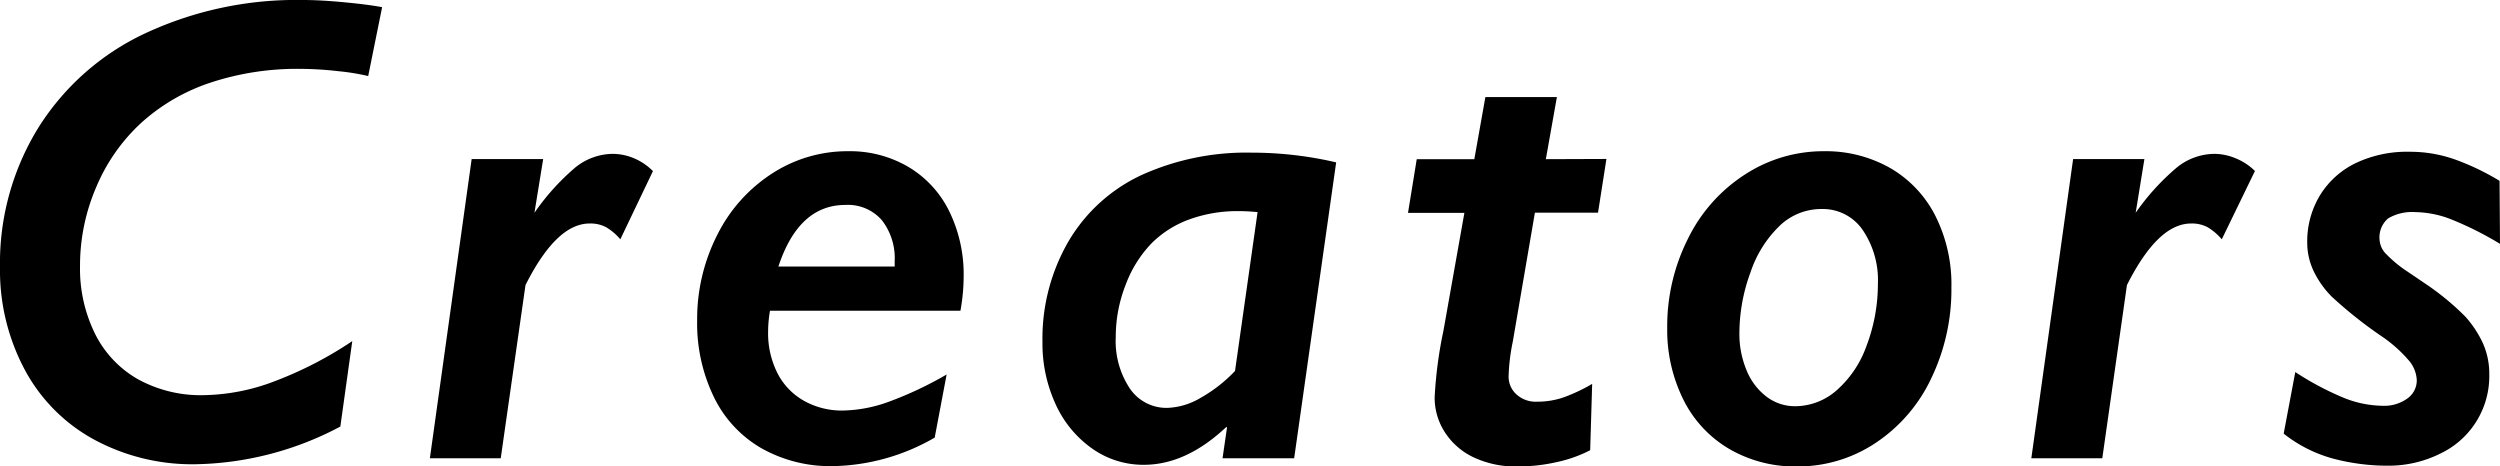
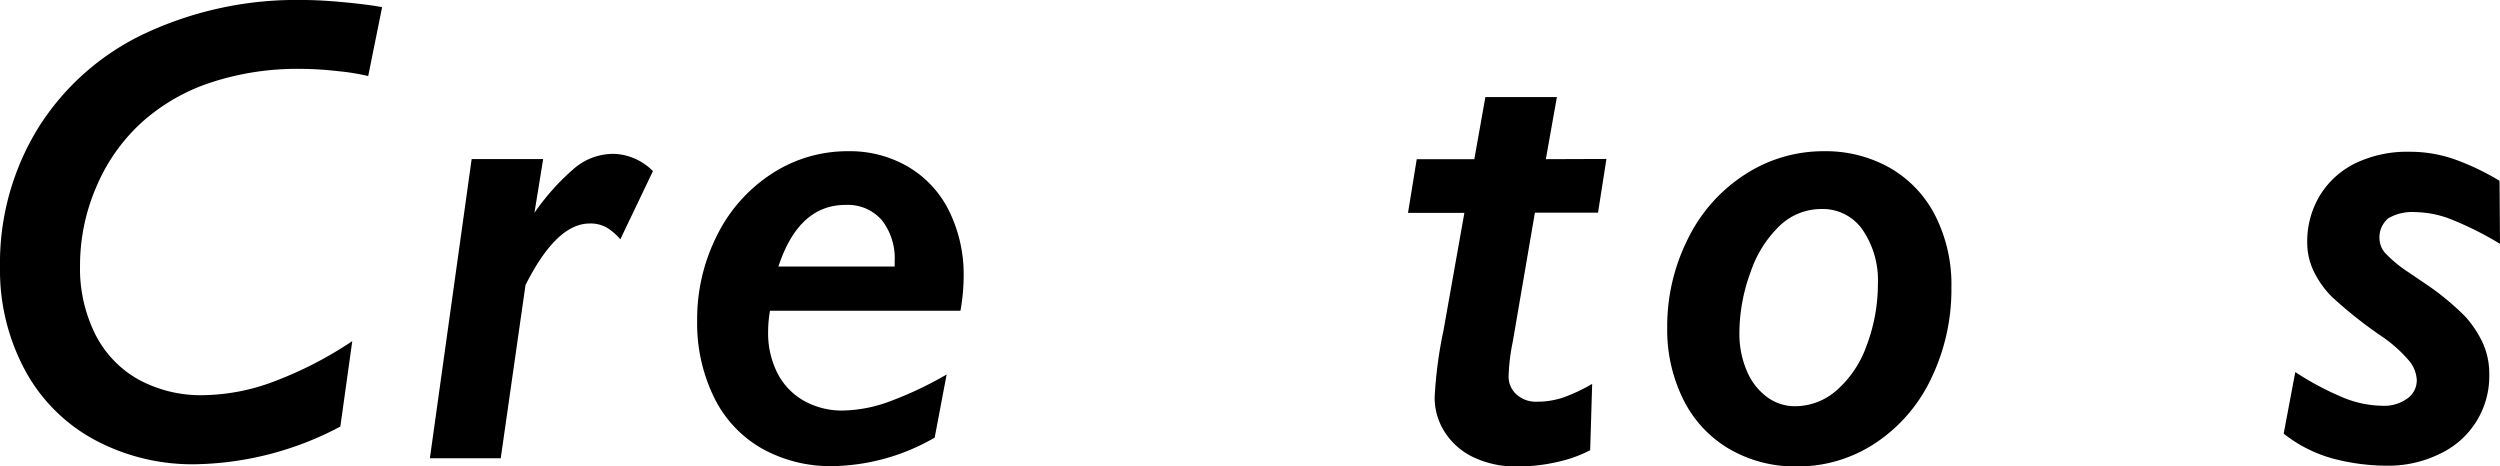
<svg xmlns="http://www.w3.org/2000/svg" viewBox="0 0 226.17 42.19">
  <title>creators-heading</title>
  <g>
    <g>
      <path d="M33.31,6.88a20.22,20.22,0,0,0-2.71-.44,30.9,30.9,0,0,0-3.41-.21A25,25,0,0,0,19,7.49a17.54,17.54,0,0,0-6.23,3.63,16.63,16.63,0,0,0-4.07,5.82,17.93,17.93,0,0,0-1.46,7.12,13.28,13.28,0,0,0,1.38,6.18,9.66,9.66,0,0,0,3.9,4.09,11.78,11.78,0,0,0,5.89,1.42,18.66,18.66,0,0,0,6.46-1.27,34.35,34.35,0,0,0,7-3.62l-1.08,7.73A28.92,28.92,0,0,1,17.67,42,18.69,18.69,0,0,1,8.5,39.76a15.52,15.52,0,0,1-6.27-6.33A19.09,19.09,0,0,1,0,24.17,23.31,23.31,0,0,1,3.44,11.6,22.82,22.82,0,0,1,13.17,3,32.39,32.39,0,0,1,27.42,0Q29,0,31.19.21t3.38.44Z" />
      <path d="M56.12,21.65a5.13,5.13,0,0,0-1.26-1.08,3,3,0,0,0-1.52-.35q-3,0-5.8,5.57L45.3,41.46H38.89l3.78-27.07h6.47l-.79,4.86A21.19,21.19,0,0,1,52,15.19a5.46,5.46,0,0,1,3.41-1.27,5,5,0,0,1,1.95.4,5.28,5.28,0,0,1,1.71,1.16Z" />
      <path d="M76.75,13.68a10.42,10.42,0,0,1,5.43,1.42,9.53,9.53,0,0,1,3.69,4A13,13,0,0,1,87.18,25a17.74,17.74,0,0,1-.29,3.11H69.66A11.18,11.18,0,0,0,69.49,30a8,8,0,0,0,.86,3.79,6,6,0,0,0,2.42,2.49,7,7,0,0,0,3.49.86,12.68,12.68,0,0,0,4.19-.81,33.17,33.17,0,0,0,5.19-2.45l-1.08,5.71a19,19,0,0,1-9.2,2.58,12.71,12.71,0,0,1-6.46-1.61,10.74,10.74,0,0,1-4.31-4.63A15.25,15.25,0,0,1,63.07,29a16.79,16.79,0,0,1,1.82-7.75,14.07,14.07,0,0,1,5-5.58A12.52,12.52,0,0,1,76.75,13.68Zm4.19,10.43v-.47a5.6,5.6,0,0,0-1.16-3.72,4.07,4.07,0,0,0-3.3-1.38q-4.22,0-6.06,5.57Z" />
-       <path d="M117.08,41.46H110.6l.41-2.81,0,0-.09,0q-3.63,3.4-7.44,3.4a8,8,0,0,1-4.66-1.46,9.88,9.88,0,0,1-3.31-4,13.12,13.12,0,0,1-1.2-5.64,17.52,17.52,0,0,1,2.37-9.14,15,15,0,0,1,6.65-6,23,23,0,0,1,9.93-2,33.52,33.52,0,0,1,7.62.88Zm-3.31-22.27q-.88-.09-1.7-.09a12.75,12.75,0,0,0-4.42.73A9.34,9.34,0,0,0,104.19,22a10.88,10.88,0,0,0-2.36,3.78,12.87,12.87,0,0,0-.89,4.7,7.76,7.76,0,0,0,1.27,4.66,4,4,0,0,0,3.41,1.76,6.32,6.32,0,0,0,3-.91,13.18,13.18,0,0,0,3.11-2.43Z" />
      <path d="M145.33,14.38l-.76,4.86h-5.71l-2,11.66a17.85,17.85,0,0,0-.38,3.16,2.15,2.15,0,0,0,.7,1.61,2.59,2.59,0,0,0,1.88.67,7.26,7.26,0,0,0,2.45-.41,15.69,15.69,0,0,0,2.53-1.2l-.18,6a12,12,0,0,1-3,1.07,16,16,0,0,1-3.63.4,8.9,8.9,0,0,1-3.88-.81,6.25,6.25,0,0,1-2.62-2.26,5.74,5.74,0,0,1-.94-3.18,38.23,38.23,0,0,1,.79-6l1.9-10.69h-5.1l.79-4.86h5.21l1-5.62h6.47l-1,5.62Z" />
      <path d="M176.54,26a18.54,18.54,0,0,1-1.82,8.22,14.33,14.33,0,0,1-5.05,5.86,12.69,12.69,0,0,1-7.1,2.12,11.87,11.87,0,0,1-6.12-1.58,10.64,10.64,0,0,1-4.16-4.47,14.13,14.13,0,0,1-1.46-6.49,17.6,17.6,0,0,1,1.89-8.09,14.44,14.44,0,0,1,5.17-5.8A13,13,0,0,1,165,13.68a11.79,11.79,0,0,1,6,1.52,10.45,10.45,0,0,1,4.1,4.35A13.78,13.78,0,0,1,176.54,26Zm-6.65-.32a8.08,8.08,0,0,0-1.38-4.88,4.37,4.37,0,0,0-3.72-1.89A5.43,5.43,0,0,0,161,20.43a10.41,10.41,0,0,0-2.64,4.22,16,16,0,0,0-1,5.46,8.49,8.49,0,0,0,.67,3.44,5.62,5.62,0,0,0,1.83,2.37,4.24,4.24,0,0,0,2.53.83,5.7,5.7,0,0,0,3.79-1.46,9.64,9.64,0,0,0,2.68-4A15.78,15.78,0,0,0,169.89,25.66Z" />
-       <path d="M201,21.65a5.13,5.13,0,0,0-1.26-1.08,3,3,0,0,0-1.52-.35q-3,0-5.8,5.57l-2.23,15.67h-6.42l3.78-27.07H194l-.79,4.86a21.21,21.21,0,0,1,3.68-4.06,5.46,5.46,0,0,1,3.41-1.27,5,5,0,0,1,1.95.4A5.27,5.27,0,0,1,204,15.47Z" />
      <path d="M226.17,22.06a29.8,29.8,0,0,0-4.63-2.3,9.31,9.31,0,0,0-3-.57,4.32,4.32,0,0,0-2.48.56,2.26,2.26,0,0,0-.78,2,2,2,0,0,0,.63,1.27,11.24,11.24,0,0,0,1.92,1.57l1.55,1.05a23.71,23.71,0,0,1,3.65,3A9.75,9.75,0,0,1,224.6,31a6.74,6.74,0,0,1,.6,2.86,7.75,7.75,0,0,1-4.44,7.18A10.49,10.49,0,0,1,216,42.13a19.21,19.21,0,0,1-4.89-.63,12.45,12.45,0,0,1-4.51-2.27l1.05-5.57a26.48,26.48,0,0,0,4.17,2.24,9.69,9.69,0,0,0,3.71.81,3.58,3.58,0,0,0,2.26-.66,2,2,0,0,0,.85-1.68,2.94,2.94,0,0,0-.78-1.83,12.21,12.21,0,0,0-2.33-2.07,38.75,38.75,0,0,1-4.6-3.65,8.52,8.52,0,0,1-1.64-2.34,6,6,0,0,1-.56-2.53,8.05,8.05,0,0,1,1.16-4.29,7.73,7.73,0,0,1,3.28-2.93,10.82,10.82,0,0,1,4.82-1,12.18,12.18,0,0,1,4.2.73,22.48,22.48,0,0,1,3.94,1.9Z" />
    </g>
  </g>
</svg>